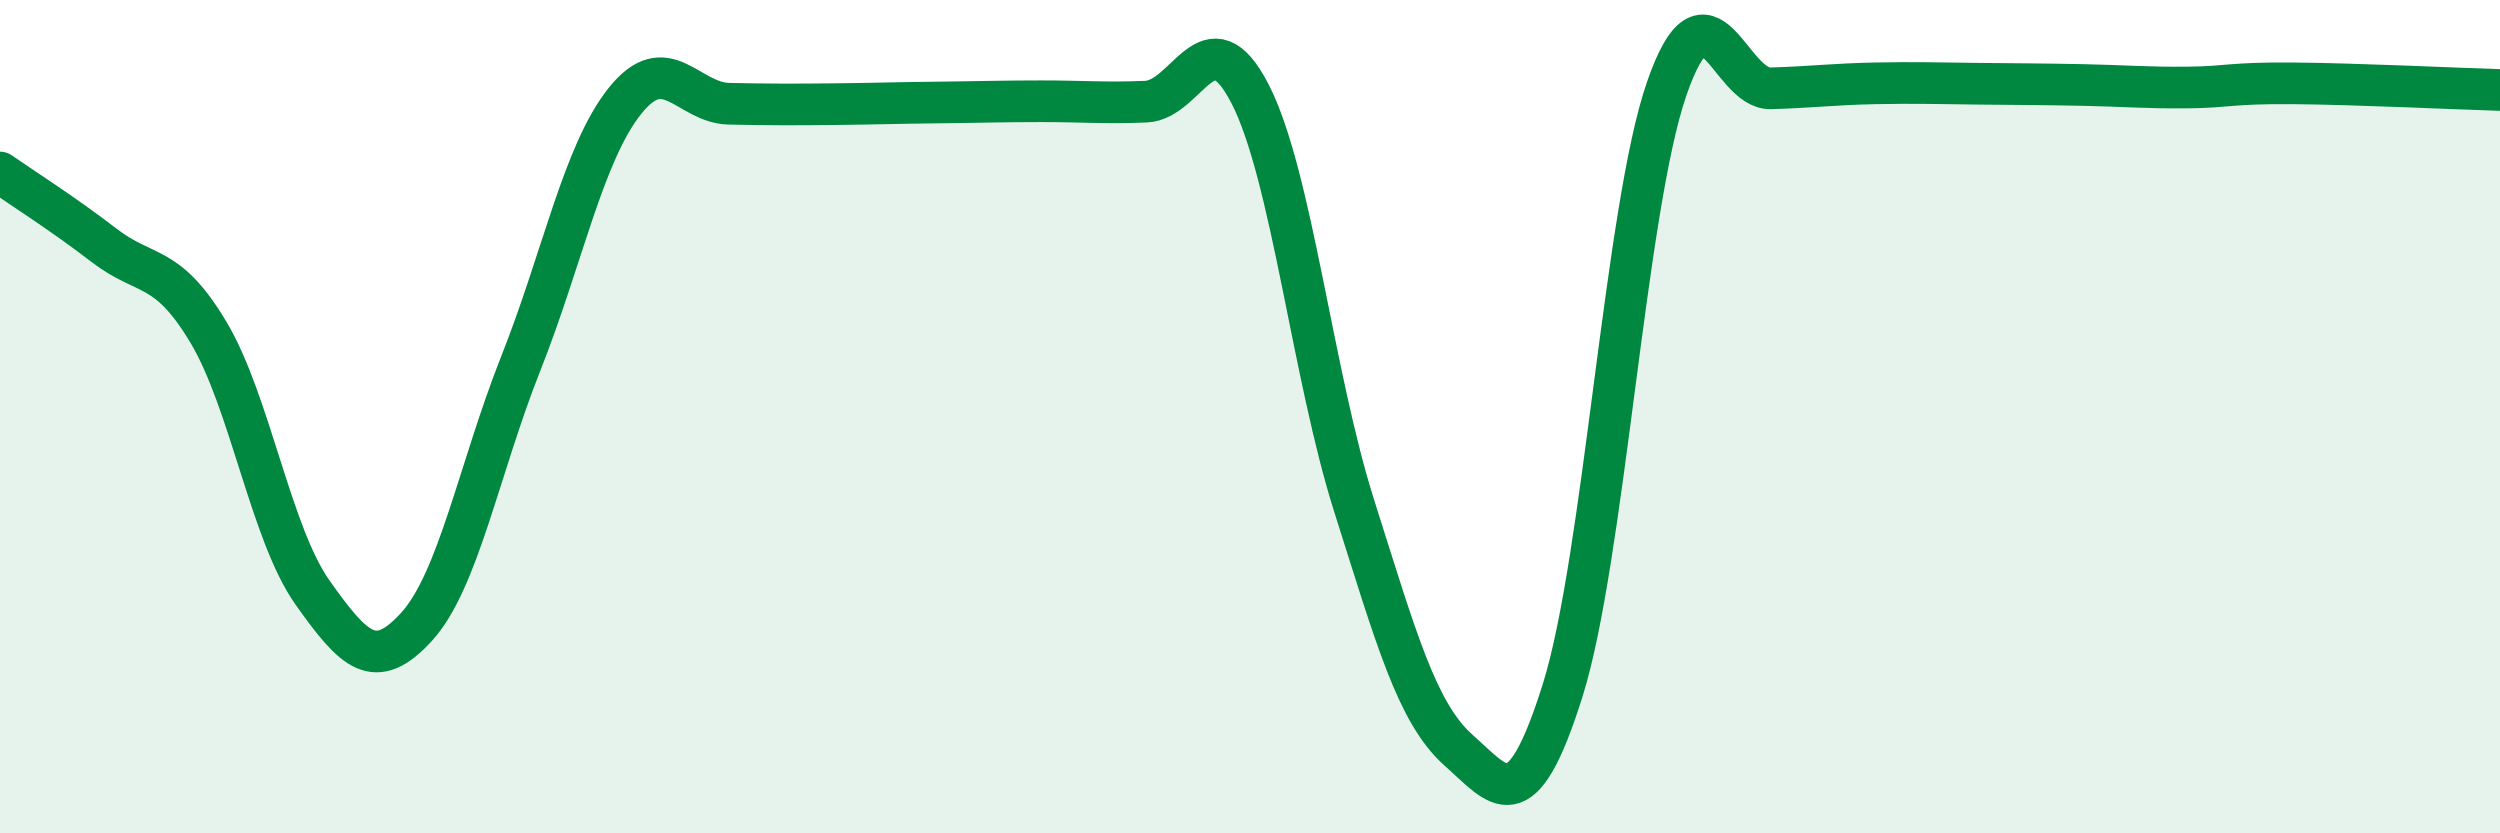
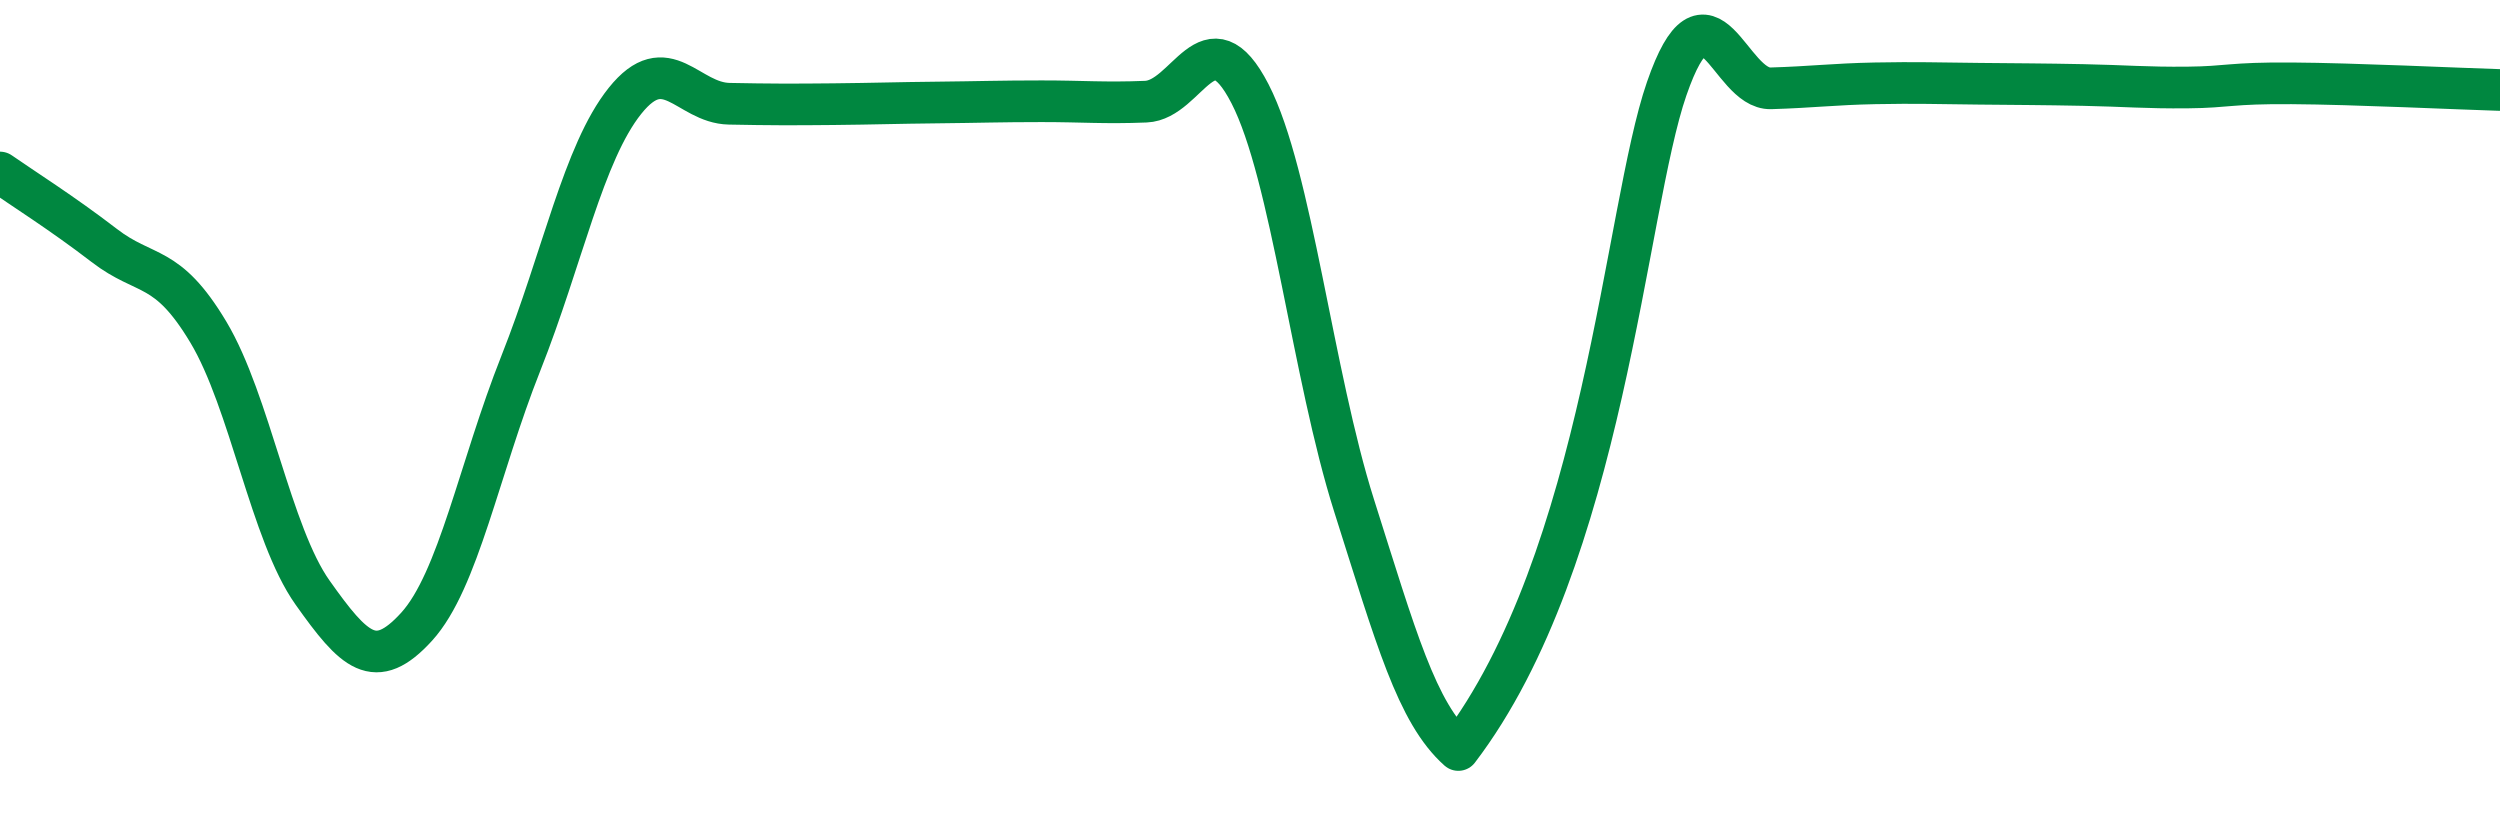
<svg xmlns="http://www.w3.org/2000/svg" width="60" height="20" viewBox="0 0 60 20">
-   <path d="M 0,4.14 C 0.5,4.49 1.5,5.12 2.5,5.89 C 3.5,6.66 4,6.3 5,7.97 C 6,9.64 6.5,12.81 7.5,14.22 C 8.5,15.63 9,16.14 10,15.04 C 11,13.94 11.5,11.24 12.5,8.72 C 13.5,6.2 14,3.67 15,2.42 C 16,1.17 16.5,2.47 17.5,2.49 C 18.5,2.51 19,2.51 20,2.5 C 21,2.49 21.5,2.47 22.5,2.46 C 23.5,2.45 24,2.43 25,2.43 C 26,2.43 26.5,2.48 27.5,2.44 C 28.5,2.4 29,0.31 30,2.25 C 31,4.19 31.5,8.99 32.5,12.14 C 33.5,15.29 34,17.11 35,18 C 36,18.89 36.5,19.75 37.5,16.58 C 38.5,13.41 39,5.02 40,2.13 C 41,-0.76 41.5,2.15 42.5,2.12 C 43.5,2.09 44,2.02 45,2 C 46,1.98 46.5,2 47.5,2.01 C 48.5,2.02 49,2.02 50,2.04 C 51,2.06 51.5,2.11 52.5,2.1 C 53.5,2.09 53.5,1.99 55,2 C 56.5,2.01 59,2.13 60,2.16L60 20L0 20Z" fill="#008740" opacity="0.1" stroke-linecap="round" stroke-linejoin="round" />
-   <path d="M 0,4.14 C 0.5,4.49 1.5,5.12 2.5,5.89 C 3.5,6.66 4,6.3 5,7.97 C 6,9.64 6.5,12.81 7.5,14.22 C 8.5,15.63 9,16.14 10,15.04 C 11,13.94 11.5,11.24 12.5,8.72 C 13.5,6.2 14,3.67 15,2.42 C 16,1.17 16.5,2.47 17.5,2.49 C 18.5,2.51 19,2.51 20,2.5 C 21,2.49 21.5,2.47 22.5,2.46 C 23.5,2.45 24,2.43 25,2.43 C 26,2.43 26.5,2.48 27.5,2.44 C 28.5,2.4 29,0.31 30,2.25 C 31,4.19 31.5,8.99 32.5,12.14 C 33.5,15.29 34,17.11 35,18 C 36,18.89 36.5,19.75 37.5,16.58 C 38.5,13.41 39,5.02 40,2.13 C 41,-0.76 41.5,2.15 42.5,2.12 C 43.5,2.09 44,2.02 45,2 C 46,1.98 46.5,2 47.5,2.01 C 48.5,2.02 49,2.02 50,2.04 C 51,2.06 51.5,2.11 52.5,2.1 C 53.5,2.09 53.5,1.99 55,2 C 56.5,2.01 59,2.13 60,2.16" stroke="#008740" stroke-width="1" fill="none" stroke-linecap="round" stroke-linejoin="round" />
+   <path d="M 0,4.14 C 0.5,4.49 1.5,5.12 2.5,5.89 C 3.5,6.66 4,6.3 5,7.97 C 6,9.64 6.5,12.81 7.5,14.22 C 8.5,15.63 9,16.14 10,15.04 C 11,13.94 11.5,11.24 12.5,8.72 C 13.5,6.2 14,3.67 15,2.42 C 16,1.17 16.5,2.47 17.5,2.49 C 18.5,2.51 19,2.51 20,2.5 C 21,2.49 21.5,2.47 22.5,2.46 C 23.5,2.45 24,2.43 25,2.43 C 26,2.43 26.5,2.48 27.5,2.44 C 28.5,2.4 29,0.31 30,2.25 C 31,4.19 31.5,8.99 32.5,12.14 C 33.5,15.29 34,17.11 35,18 C 38.5,13.41 39,5.02 40,2.13 C 41,-0.76 41.5,2.15 42.5,2.12 C 43.5,2.09 44,2.02 45,2 C 46,1.98 46.5,2 47.5,2.01 C 48.5,2.02 49,2.02 50,2.04 C 51,2.06 51.5,2.11 52.5,2.1 C 53.5,2.09 53.5,1.99 55,2 C 56.5,2.01 59,2.13 60,2.16" stroke="#008740" stroke-width="1" fill="none" stroke-linecap="round" stroke-linejoin="round" />
</svg>